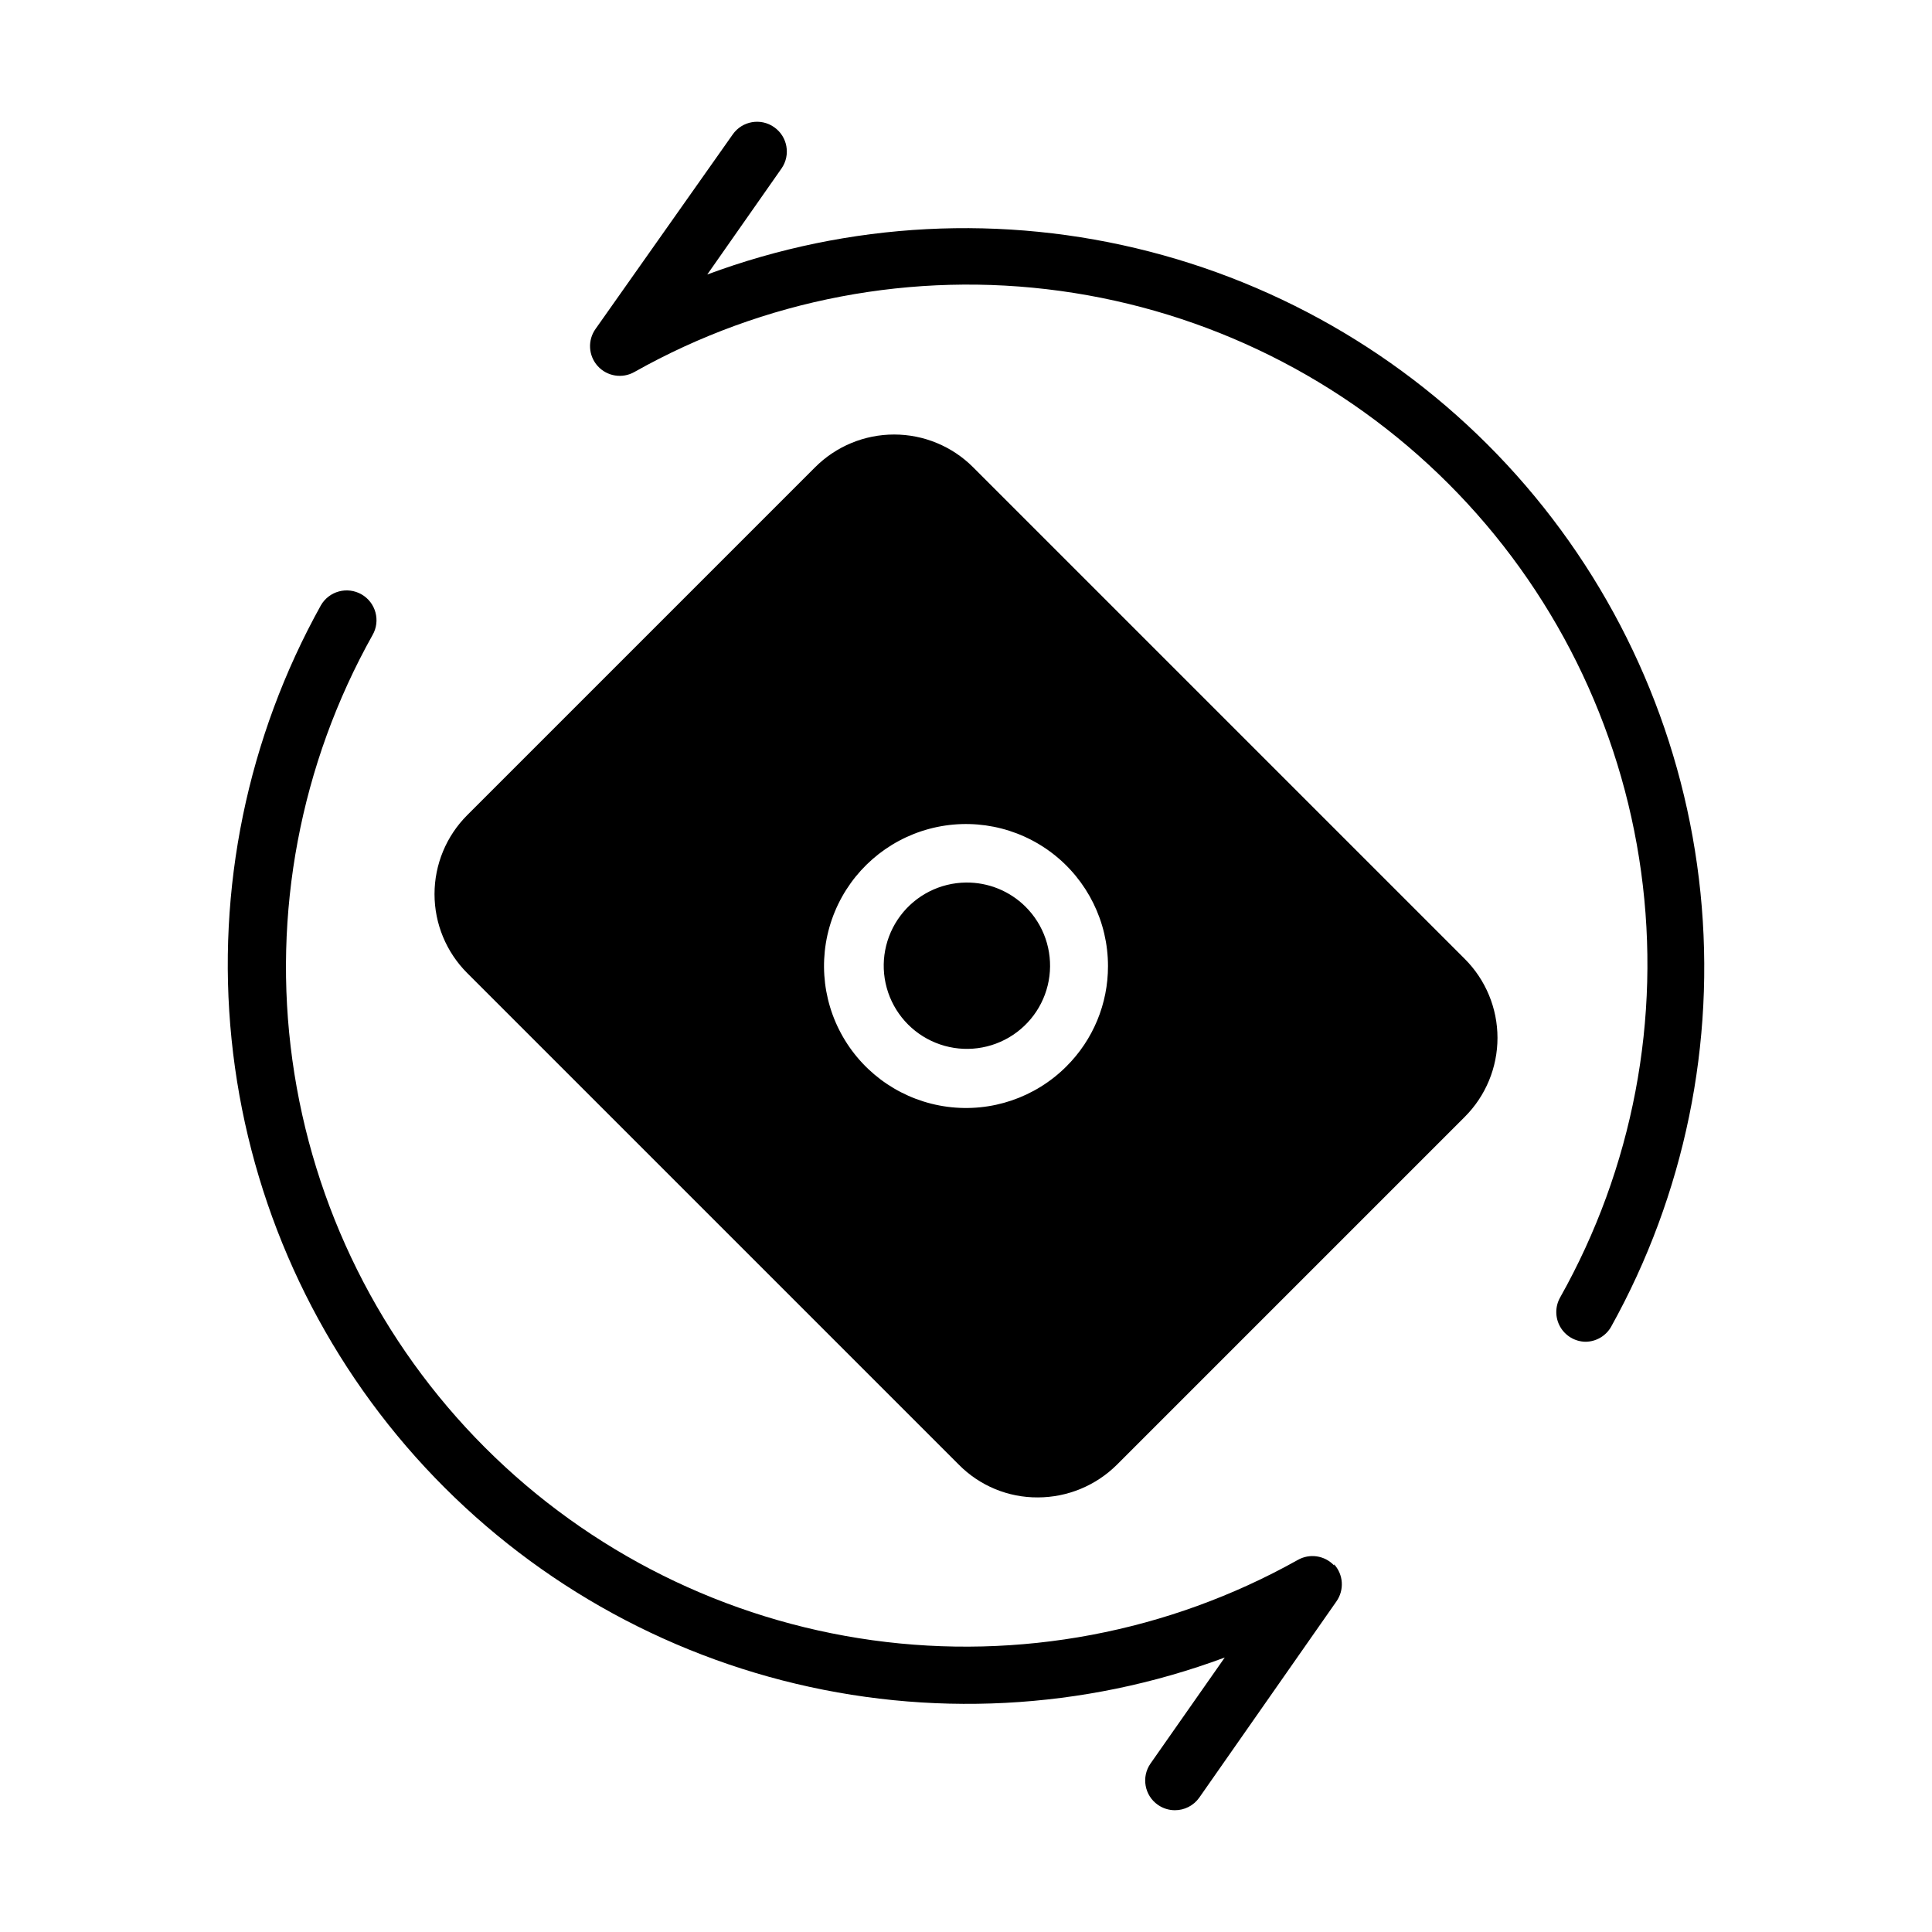
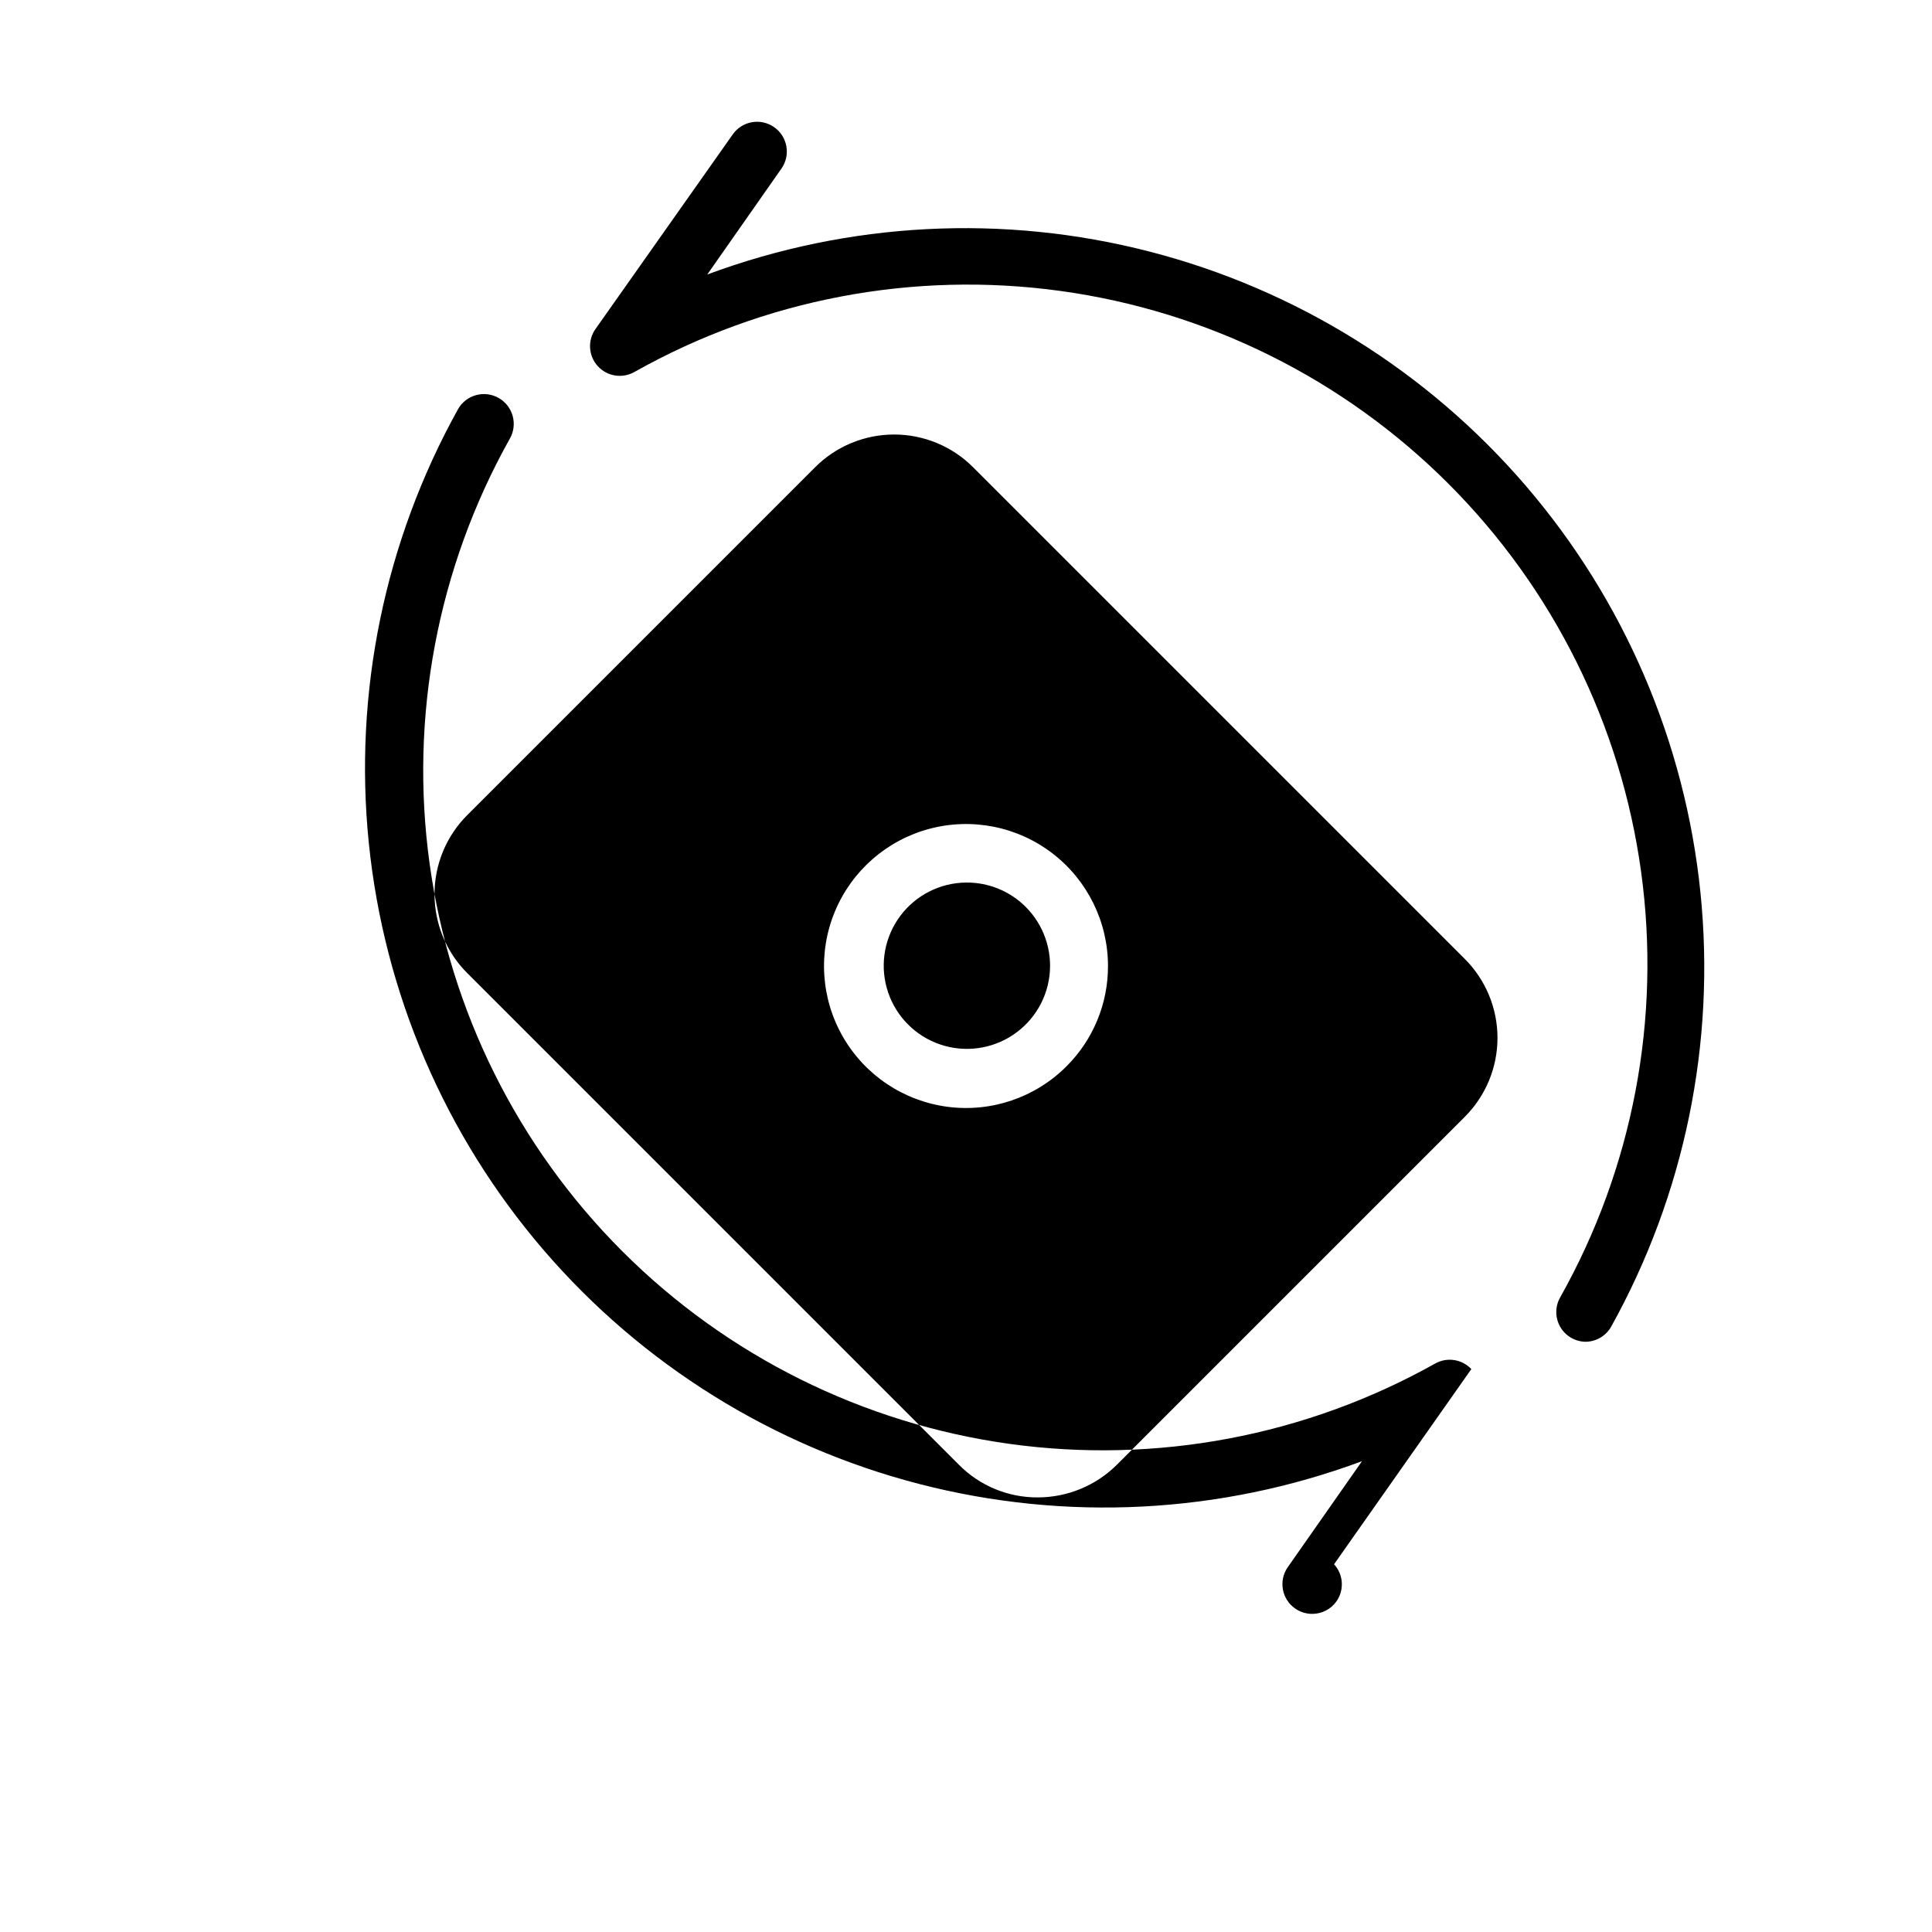
<svg xmlns="http://www.w3.org/2000/svg" fill="#000000" width="800px" height="800px" version="1.1" viewBox="144 144 512 512">
-   <path d="m401.89 267.83c-5.551-5.559-13.082-8.68-20.938-8.68s-15.391 3.121-20.941 8.68l-92.18 92.18c-5.559 5.551-8.68 13.086-8.68 20.941s3.121 15.387 8.68 20.938l130.28 130.28c5.531 5.59 13.078 8.711 20.938 8.66 7.852-0.012 15.375-3.125 20.941-8.66l92.18-92.18c5.559-5.551 8.68-13.086 8.68-20.941 0-7.852-3.121-15.387-8.68-20.938zm24.719 158.78c-8.27 8.273-19.918 12.227-31.52 10.699-11.598-1.527-21.824-8.359-27.676-18.492-5.848-10.129-6.652-22.406-2.176-33.211 4.477-10.809 13.727-18.922 25.023-21.949 11.301-3.027 23.367-0.629 32.648 6.492 9.281 7.121 14.719 18.156 14.719 29.855 0.027 9.984-3.941 19.562-11.02 26.605zm-10.863-42.352c4.863 4.816 7.215 11.617 6.363 18.41-0.852 6.793-4.812 12.801-10.719 16.266-5.902 3.465-13.082 3.988-19.426 1.418-6.344-2.57-11.137-7.941-12.965-14.535-1.832-6.598-0.492-13.668 3.621-19.141 4.113-5.473 10.535-8.719 17.383-8.793 5.887-0.062 11.559 2.231 15.742 6.375zm155.24 111.31c-1.395 2.473-4.012 4.008-6.852 4.012-2.766-0.059-5.297-1.566-6.668-3.969-1.367-2.402-1.379-5.348-0.023-7.758 19.277-34.258 26.816-73.879 21.469-112.82-5.344-38.945-23.285-75.066-51.078-102.86-27.793-27.793-63.918-45.734-102.86-51.078-38.941-5.348-78.566 2.191-112.82 21.469-3.215 1.84-7.273 1.191-9.754-1.555-2.484-2.746-2.715-6.852-0.559-9.859l36.367-51.562c2.508-3.535 7.394-4.379 10.941-1.891 3.559 2.484 4.441 7.375 1.969 10.941l-19.68 28.102v0.004c37.539-13.957 78.457-16.074 117.23-6.066 38.781 10.008 73.562 31.656 99.664 62.035 26.098 30.383 42.262 68.027 46.312 107.88 4.047 39.844-4.211 79.973-23.664 114.98zm-73.445 62.977h-0.004c2.496 2.723 2.758 6.816 0.633 9.84l-36.371 52.031c-1.484 2.086-3.894 3.32-6.453 3.309-1.605-0.004-3.172-0.5-4.488-1.418-3.559-2.481-4.441-7.375-1.969-10.941l19.68-28.102v-0.004c-37.539 13.957-78.453 16.074-117.23 6.066-38.781-10.004-73.562-31.656-99.664-62.035-26.098-30.379-42.262-68.027-46.309-107.88-4.051-39.844 4.207-79.973 23.664-114.98 2.172-3.785 7-5.09 10.785-2.914 3.781 2.172 5.086 7.004 2.91 10.785-19.164 34.238-26.621 73.801-21.238 112.66 5.379 38.867 23.305 74.914 51.051 102.66 27.746 27.746 63.789 45.672 102.66 51.055 38.867 5.379 78.426-2.078 112.67-21.242 3.164-1.832 7.176-1.246 9.68 1.418z" />
+   <path d="m401.89 267.83c-5.551-5.559-13.082-8.68-20.938-8.68s-15.391 3.121-20.941 8.68l-92.18 92.18c-5.559 5.551-8.68 13.086-8.68 20.941s3.121 15.387 8.68 20.938l130.28 130.28c5.531 5.59 13.078 8.711 20.938 8.66 7.852-0.012 15.375-3.125 20.941-8.66l92.18-92.18c5.559-5.551 8.68-13.086 8.68-20.941 0-7.852-3.121-15.387-8.68-20.938zm24.719 158.78c-8.27 8.273-19.918 12.227-31.52 10.699-11.598-1.527-21.824-8.359-27.676-18.492-5.848-10.129-6.652-22.406-2.176-33.211 4.477-10.809 13.727-18.922 25.023-21.949 11.301-3.027 23.367-0.629 32.648 6.492 9.281 7.121 14.719 18.156 14.719 29.855 0.027 9.984-3.941 19.562-11.02 26.605zm-10.863-42.352c4.863 4.816 7.215 11.617 6.363 18.41-0.852 6.793-4.812 12.801-10.719 16.266-5.902 3.465-13.082 3.988-19.426 1.418-6.344-2.57-11.137-7.941-12.965-14.535-1.832-6.598-0.492-13.668 3.621-19.141 4.113-5.473 10.535-8.719 17.383-8.793 5.887-0.062 11.559 2.231 15.742 6.375zm155.24 111.31c-1.395 2.473-4.012 4.008-6.852 4.012-2.766-0.059-5.297-1.566-6.668-3.969-1.367-2.402-1.379-5.348-0.023-7.758 19.277-34.258 26.816-73.879 21.469-112.82-5.344-38.945-23.285-75.066-51.078-102.86-27.793-27.793-63.918-45.734-102.86-51.078-38.941-5.348-78.566 2.191-112.82 21.469-3.215 1.84-7.273 1.191-9.754-1.555-2.484-2.746-2.715-6.852-0.559-9.859l36.367-51.562c2.508-3.535 7.394-4.379 10.941-1.891 3.559 2.484 4.441 7.375 1.969 10.941l-19.68 28.102v0.004c37.539-13.957 78.457-16.074 117.23-6.066 38.781 10.008 73.562 31.656 99.664 62.035 26.098 30.383 42.262 68.027 46.312 107.88 4.047 39.844-4.211 79.973-23.664 114.98zm-73.445 62.977h-0.004c2.496 2.723 2.758 6.816 0.633 9.84c-1.484 2.086-3.894 3.32-6.453 3.309-1.605-0.004-3.172-0.5-4.488-1.418-3.559-2.481-4.441-7.375-1.969-10.941l19.68-28.102v-0.004c-37.539 13.957-78.453 16.074-117.23 6.066-38.781-10.004-73.562-31.656-99.664-62.035-26.098-30.379-42.262-68.027-46.309-107.88-4.051-39.844 4.207-79.973 23.664-114.98 2.172-3.785 7-5.09 10.785-2.914 3.781 2.172 5.086 7.004 2.91 10.785-19.164 34.238-26.621 73.801-21.238 112.66 5.379 38.867 23.305 74.914 51.051 102.66 27.746 27.746 63.789 45.672 102.66 51.055 38.867 5.379 78.426-2.078 112.67-21.242 3.164-1.832 7.176-1.246 9.68 1.418z" />
</svg>